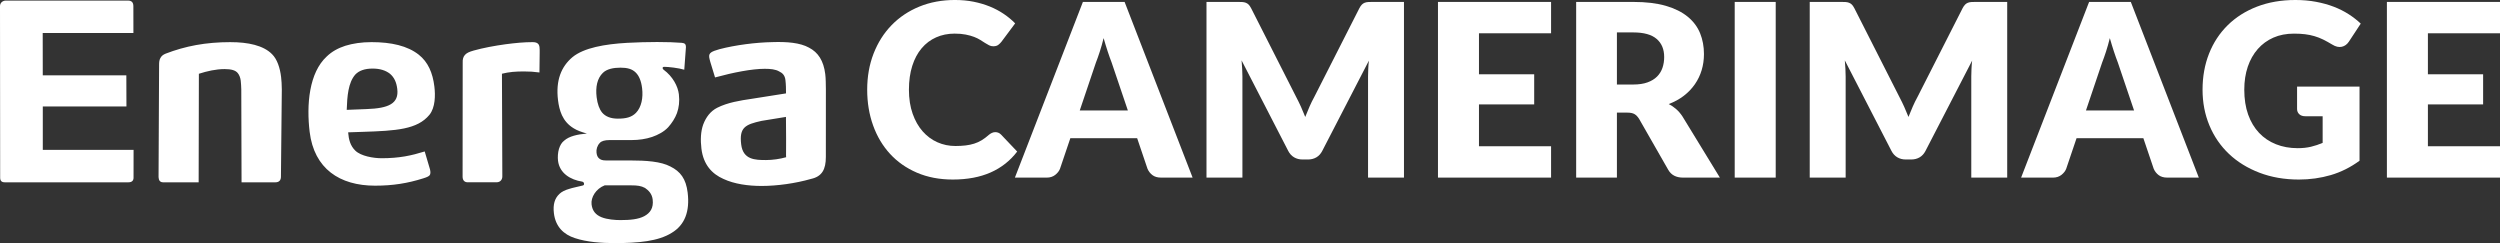
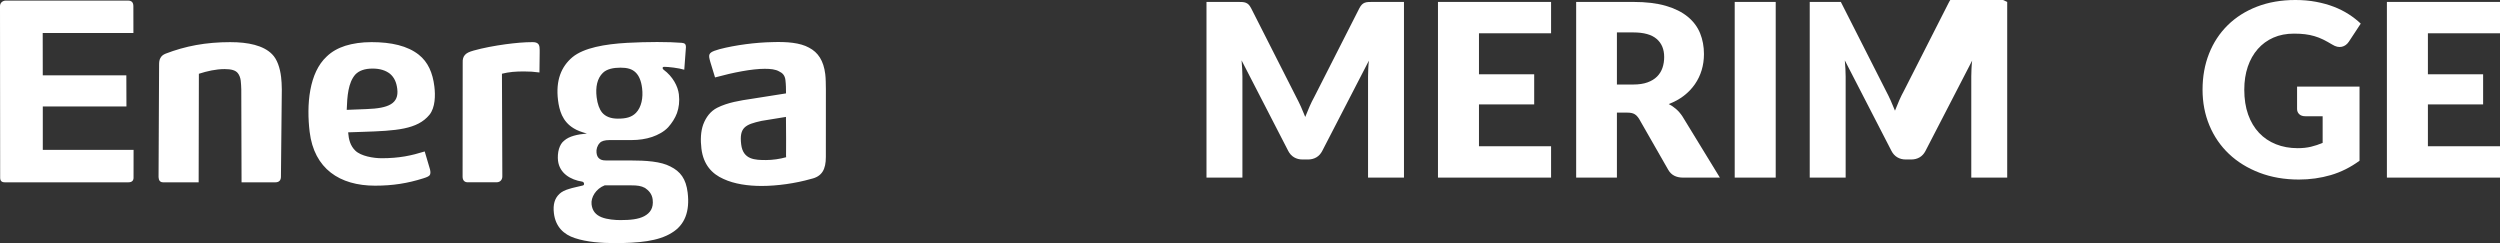
<svg xmlns="http://www.w3.org/2000/svg" xml:space="preserve" width="170mm" height="16.532mm" style="shape-rendering:geometricPrecision; text-rendering:geometricPrecision; image-rendering:optimizeQuality; fill-rule:evenodd; clip-rule:evenodd" viewBox="0 0 170 16.532">
  <rect x="0" y="0" width="170" height="16.532" fill="#333333" stroke="none" />
  <defs>
    <style type="text/css">
   
    .fil1 {fill:#FFF}
    .fil0 {fill:#FFF;fill-rule:nonzero}
   
  </style>
  </defs>
  <g id="Warstwa_x0020_1">
    <g id="_356836704">
-       <path id="_356861736" class="fil0" d="M67.684 8.986c0.066,0 0.131,0.011 0.197,0.036 0.066,0.025 0.129,0.068 0.189,0.128l1.099 1.156c-0.481,0.629 -1.082,1.101 -1.807,1.421 -0.724,0.32 -1.582,0.481 -2.572,0.481 -0.907,0 -1.719,-0.156 -2.438,-0.465 -0.719,-0.309 -1.328,-0.735 -1.828,-1.279 -0.5,-0.544 -0.886,-1.189 -1.153,-1.935 -0.268,-0.746 -0.402,-1.555 -0.402,-2.43 0,-0.891 0.145,-1.711 0.435,-2.457 0.29,-0.746 0.697,-1.388 1.222,-1.929 0.525,-0.541 1.153,-0.962 1.886,-1.263 0.732,-0.3 1.539,-0.451 2.419,-0.451 0.448,0 0.872,0.038 1.268,0.117 0.396,0.079 0.765,0.189 1.11,0.328 0.344,0.14 0.661,0.309 0.951,0.505 0.29,0.197 0.547,0.41 0.771,0.64l-0.935 1.254c-0.06,0.076 -0.131,0.145 -0.213,0.208 -0.082,0.063 -0.197,0.096 -0.344,0.096 -0.099,0 -0.191,-0.022 -0.279,-0.066 -0.087,-0.044 -0.18,-0.098 -0.279,-0.161 -0.098,-0.063 -0.205,-0.131 -0.323,-0.205 -0.117,-0.074 -0.257,-0.142 -0.418,-0.205 -0.161,-0.063 -0.35,-0.115 -0.566,-0.158 -0.216,-0.044 -0.47,-0.066 -0.76,-0.066 -0.459,0 -0.877,0.085 -1.257,0.254 -0.38,0.169 -0.708,0.415 -0.984,0.741 -0.276,0.325 -0.489,0.724 -0.639,1.197 -0.15,0.473 -0.227,1.014 -0.227,1.621 0,0.612 0.085,1.156 0.252,1.632 0.167,0.476 0.394,0.875 0.681,1.2 0.287,0.325 0.62,0.574 1.003,0.743 0.383,0.17 0.792,0.254 1.23,0.254 0.252,0 0.481,-0.014 0.689,-0.038 0.208,-0.025 0.402,-0.066 0.582,-0.123 0.18,-0.057 0.35,-0.134 0.508,-0.23 0.159,-0.096 0.32,-0.216 0.484,-0.363 0.066,-0.055 0.137,-0.101 0.213,-0.137 0.077,-0.035 0.156,-0.052 0.238,-0.052z" />
-       <path id="_356838792" class="fil0" d="M76.694 7.51l-1.107 -3.271c-0.082,-0.208 -0.169,-0.454 -0.262,-0.735 -0.093,-0.281 -0.186,-0.585 -0.279,-0.913 -0.082,0.334 -0.169,0.642 -0.262,0.927 -0.093,0.284 -0.18,0.53 -0.262,0.738l-1.099 3.255 3.272 0zm4.403 4.567l-2.148 0c-0.24,0 -0.435,-0.057 -0.582,-0.169 -0.148,-0.112 -0.26,-0.254 -0.336,-0.429l-0.705 -2.083 -4.542 0 -0.705 2.083c-0.06,0.153 -0.167,0.29 -0.323,0.413 -0.156,0.123 -0.35,0.186 -0.579,0.186l-2.164 0 4.624 -11.946 2.837 0 4.624 11.946z" />
      <path id="_356857056" class="fil0" d="M95.47 0.131l0 11.946 -2.443 0 0 -6.871c0,-0.159 0.005,-0.331 0.014,-0.517 0.008,-0.186 0.022,-0.374 0.044,-0.566l-3.173 6.141c-0.098,0.191 -0.23,0.336 -0.396,0.434 -0.167,0.098 -0.358,0.147 -0.571,0.147l-0.377 0c-0.213,0 -0.402,-0.049 -0.569,-0.147 -0.167,-0.099 -0.301,-0.243 -0.399,-0.434l-3.173 -6.158c0.016,0.197 0.03,0.388 0.041,0.577 0.011,0.189 0.016,0.364 0.016,0.522l0 6.871 -2.443 0 0 -11.946 2.115 0c0.12,0 0.227,0.003 0.317,0.008 0.09,0.005 0.169,0.022 0.241,0.049 0.071,0.027 0.137,0.068 0.194,0.126 0.057,0.058 0.112,0.139 0.167,0.243l3.075 6.059c0.109,0.208 0.216,0.424 0.317,0.648 0.101,0.224 0.197,0.454 0.29,0.689 0.093,-0.241 0.191,-0.475 0.292,-0.705 0.101,-0.23 0.208,-0.448 0.323,-0.656l3.067 -6.035c0.055,-0.104 0.112,-0.186 0.169,-0.243 0.057,-0.057 0.12,-0.098 0.191,-0.126 0.071,-0.027 0.153,-0.044 0.243,-0.049 0.09,-0.006 0.194,-0.008 0.314,-0.008l2.115 0z" />
      <polygon id="_356865240" class="fil0" points="100.57,2.263 100.57,5.051 104.325,5.051 104.325,7.1 100.57,7.1 100.57,9.945 105.473,9.945 105.473,12.077 97.782,12.077 97.782,0.131 105.473,0.131 105.473,2.263 " />
      <path id="_356836536" class="fil0" d="M111.065 5.747c0.377,0 0.7,-0.049 0.965,-0.145 0.265,-0.096 0.481,-0.227 0.65,-0.396 0.169,-0.17 0.292,-0.369 0.369,-0.596 0.077,-0.227 0.115,-0.47 0.115,-0.732 0,-0.525 -0.169,-0.935 -0.511,-1.23 -0.342,-0.295 -0.872,-0.443 -1.588,-0.443l-1.115 0 0 3.542 1.115 0zm5.887 6.33l-2.509 0c-0.465,0 -0.798,-0.175 -1,-0.525l-1.984 -3.468c-0.093,-0.148 -0.197,-0.257 -0.312,-0.325 -0.115,-0.068 -0.279,-0.101 -0.492,-0.101l-0.705 0 0 4.419 -2.771 0 0 -11.946 3.886 0c0.864,0 1.601,0.087 2.211,0.265 0.61,0.178 1.107,0.426 1.492,0.743 0.385,0.317 0.664,0.691 0.839,1.123 0.175,0.432 0.262,0.902 0.262,1.41 0,0.388 -0.052,0.754 -0.156,1.099 -0.104,0.344 -0.257,0.661 -0.459,0.954 -0.202,0.292 -0.451,0.555 -0.749,0.784 -0.298,0.23 -0.642,0.418 -1.03,0.566 0.18,0.093 0.35,0.208 0.508,0.347 0.159,0.139 0.301,0.306 0.426,0.497l2.542 4.157z" />
      <polygon id="_356835168" class="fil0" points="120.748,12.077 117.96,12.077 117.96,0.131 120.748,0.131 " />
-       <path id="_356834904" class="fil0" d="M136.49 0.131l0 11.946 -2.443 0 0 -6.871c0,-0.159 0.005,-0.331 0.014,-0.517 0.008,-0.186 0.022,-0.374 0.044,-0.566l-3.173 6.141c-0.098,0.191 -0.23,0.336 -0.396,0.434 -0.167,0.098 -0.358,0.147 -0.571,0.147l-0.377 0c-0.213,0 -0.402,-0.049 -0.569,-0.147 -0.167,-0.099 -0.301,-0.243 -0.399,-0.434l-3.173 -6.158c0.016,0.197 0.03,0.388 0.041,0.577 0.011,0.189 0.016,0.364 0.016,0.522l0 6.871 -2.443 0 0 -11.946 2.115 0c0.12,0 0.227,0.003 0.317,0.008 0.09,0.005 0.169,0.022 0.24,0.049 0.071,0.027 0.137,0.068 0.194,0.126 0.057,0.058 0.112,0.139 0.167,0.243l3.075 6.059c0.109,0.208 0.216,0.424 0.317,0.648 0.101,0.224 0.197,0.454 0.29,0.689 0.093,-0.241 0.191,-0.475 0.292,-0.705 0.101,-0.23 0.208,-0.448 0.323,-0.656l3.067 -6.035c0.055,-0.104 0.112,-0.186 0.169,-0.243 0.057,-0.057 0.12,-0.098 0.191,-0.126 0.071,-0.027 0.153,-0.044 0.243,-0.049 0.09,-0.006 0.194,-0.008 0.314,-0.008l2.115 0z" />
-       <path id="_356856504" class="fil0" d="M145.116 7.51l-1.107 -3.271c-0.082,-0.208 -0.169,-0.454 -0.262,-0.735 -0.093,-0.281 -0.186,-0.585 -0.279,-0.913 -0.082,0.334 -0.169,0.642 -0.262,0.927 -0.093,0.284 -0.18,0.53 -0.262,0.738l-1.099 3.255 3.272 0zm4.403 4.567l-2.148 0c-0.24,0 -0.435,-0.057 -0.582,-0.169 -0.148,-0.112 -0.26,-0.254 -0.336,-0.429l-0.705 -2.083 -4.542 0 -0.705 2.083c-0.06,0.153 -0.167,0.29 -0.322,0.413 -0.156,0.123 -0.35,0.186 -0.58,0.186l-2.164 0 4.624 -11.946 2.837 0 4.624 11.946z" />
+       <path id="_356834904" class="fil0" d="M136.49 0.131l0 11.946 -2.443 0 0 -6.871c0,-0.159 0.005,-0.331 0.014,-0.517 0.008,-0.186 0.022,-0.374 0.044,-0.566l-3.173 6.141c-0.098,0.191 -0.23,0.336 -0.396,0.434 -0.167,0.098 -0.358,0.147 -0.571,0.147l-0.377 0c-0.213,0 -0.402,-0.049 -0.569,-0.147 -0.167,-0.099 -0.301,-0.243 -0.399,-0.434l-3.173 -6.158c0.016,0.197 0.03,0.388 0.041,0.577 0.011,0.189 0.016,0.364 0.016,0.522l0 6.871 -2.443 0 0 -11.946 2.115 0l3.075 6.059c0.109,0.208 0.216,0.424 0.317,0.648 0.101,0.224 0.197,0.454 0.29,0.689 0.093,-0.241 0.191,-0.475 0.292,-0.705 0.101,-0.23 0.208,-0.448 0.323,-0.656l3.067 -6.035c0.055,-0.104 0.112,-0.186 0.169,-0.243 0.057,-0.057 0.12,-0.098 0.191,-0.126 0.071,-0.027 0.153,-0.044 0.243,-0.049 0.09,-0.006 0.194,-0.008 0.314,-0.008l2.115 0z" />
      <path id="_356838912" class="fil0" d="M156.201 5.887l4.247 0 0 5.043c-0.612,0.448 -1.263,0.773 -1.954,0.976 -0.691,0.202 -1.416,0.303 -2.17,0.303 -0.984,0 -1.877,-0.156 -2.684,-0.465 -0.806,-0.309 -1.498,-0.735 -2.072,-1.279 -0.574,-0.544 -1.017,-1.189 -1.328,-1.935 -0.311,-0.746 -0.467,-1.555 -0.467,-2.43 0,-0.891 0.148,-1.711 0.443,-2.457 0.295,-0.746 0.719,-1.388 1.268,-1.929 0.549,-0.541 1.214,-0.962 1.992,-1.263 0.779,-0.3 1.648,-0.451 2.61,-0.451 0.497,0 0.965,0.041 1.402,0.123 0.437,0.082 0.842,0.194 1.211,0.336 0.369,0.142 0.705,0.312 1.011,0.508 0.306,0.197 0.579,0.41 0.82,0.639l-0.803 1.222c-0.126,0.191 -0.287,0.309 -0.486,0.353 -0.2,0.044 -0.415,-0.005 -0.645,-0.148 -0.219,-0.131 -0.424,-0.246 -0.618,-0.342 -0.194,-0.096 -0.394,-0.172 -0.596,-0.232 -0.202,-0.06 -0.415,-0.104 -0.639,-0.131 -0.224,-0.027 -0.476,-0.041 -0.754,-0.041 -0.519,0 -0.987,0.09 -1.402,0.273 -0.415,0.183 -0.768,0.443 -1.06,0.776 -0.292,0.334 -0.519,0.733 -0.678,1.2 -0.158,0.468 -0.238,0.989 -0.238,1.563 0,0.634 0.087,1.197 0.262,1.689 0.175,0.492 0.424,0.907 0.743,1.246 0.32,0.339 0.702,0.596 1.148,0.774 0.446,0.178 0.937,0.268 1.479,0.268 0.333,0 0.637,-0.033 0.907,-0.098 0.271,-0.066 0.533,-0.153 0.79,-0.262l0 -1.812 -1.181 0c-0.175,0 -0.312,-0.046 -0.41,-0.139 -0.098,-0.093 -0.148,-0.21 -0.148,-0.353l0 -1.525z" />
      <polygon id="_356834400" class="fil0" points="165.097,2.263 165.097,5.051 168.852,5.051 168.852,7.1 165.097,7.1 165.097,9.945 170,9.945 170,12.077 162.309,12.077 162.309,0.131 170,0.131 170,2.263 " />
      <path id="_356836656" class="fil1" d="M53.457 10.691c-0.429,0.123 -0.937,0.192 -1.363,0.192 -0.748,0 -1.567,-0.017 -1.694,-1.065 -0.14,-1.158 0.281,-1.353 1.389,-1.599l1.656 -0.269c0.026,2.561 -0.008,2.578 0.012,2.74zm1.554 -7.452c-0.61,-0.338 -1.507,-0.408 -2.482,-0.375 -1.119,0.02 -2.519,0.196 -3.604,0.481 -0.551,0.159 -0.735,0.249 -0.698,0.551 0.009,0.073 0.041,0.196 0.07,0.302l0.326 1.068c1.24,-0.339 2.508,-0.587 3.379,-0.587 0.39,0 0.733,0.033 0.982,0.179 0.227,0.106 0.387,0.265 0.425,0.584 0.037,0.305 0.04,0.607 0.04,0.909l-2.356 0.372c-0.75,0.109 -1.624,0.249 -2.327,0.607 -0.452,0.23 -0.758,0.637 -0.947,1.135 -0.173,0.481 -0.194,1.051 -0.123,1.639 0.133,1.101 0.725,1.722 1.496,2.063 0.753,0.352 1.693,0.478 2.6,0.478 1.049,0 2.308,-0.176 3.356,-0.478 0.746,-0.162 1.011,-0.643 1.01,-1.496l0.002 -4.605c-0.007,-0.339 -0.003,-0.715 -0.043,-1.031 -0.114,-0.906 -0.482,-1.474 -1.106,-1.796zm-11.768 4.438c-0.301,0.302 -0.681,0.391 -1.232,0.391 -0.48,0 -0.836,-0.142 -1.065,-0.411 -0.187,-0.229 -0.319,-0.584 -0.375,-1.048 -0.084,-0.694 0.039,-1.281 0.423,-1.653 0.27,-0.266 0.721,-0.355 1.202,-0.355 0.462,0 0.793,0.089 1.037,0.335 0.22,0.216 0.371,0.57 0.431,1.068 0.077,0.64 -0.041,1.28 -0.42,1.672zm-2.124 4.927l1.796 0c0.426,0 0.679,0.033 0.946,0.176 0.233,0.159 0.474,0.391 0.521,0.783 0.071,0.587 -0.173,0.922 -0.573,1.137 -0.401,0.212 -0.946,0.266 -1.621,0.266 -0.338,0 -0.894,-0.036 -1.287,-0.196 -0.392,-0.16 -0.621,-0.428 -0.674,-0.869 -0.058,-0.482 0.297,-1.069 0.892,-1.297zm5.246 -9.691c-0.431,-0.036 -1.003,-0.056 -1.679,-0.056 -0.657,0 -1.33,0.019 -2.038,0.056 -1.518,0.086 -2.946,0.336 -3.723,0.976 -0.757,0.64 -1.144,1.566 -0.981,2.917 0.043,0.358 0.122,0.71 0.268,1.031 0.167,0.355 0.417,0.658 0.8,0.889 0.23,0.143 0.51,0.249 0.897,0.355 -0.634,0.053 -1.206,0.179 -1.543,0.481 -0.163,0.123 -0.282,0.318 -0.358,0.567 -0.076,0.249 -0.091,0.57 -0.063,0.802 0.103,0.853 0.85,1.297 1.647,1.42 0.073,0.02 0.116,0.073 0.122,0.126 0.013,0.106 -0.038,0.126 -0.108,0.143 -0.344,0.09 -0.658,0.142 -0.914,0.229 -0.257,0.072 -0.51,0.195 -0.652,0.338 -0.319,0.301 -0.447,0.713 -0.374,1.317 0.11,0.906 0.655,1.44 1.431,1.689 0.797,0.266 1.802,0.339 2.692,0.339 1.617,0 2.972,-0.126 3.881,-0.694 0.896,-0.534 1.246,-1.459 1.091,-2.74 -0.114,-0.942 -0.495,-1.44 -1.175,-1.776 -0.646,-0.341 -1.633,-0.411 -2.754,-0.411l-1.636 0c-0.232,0 -0.363,-0.053 -0.461,-0.142 -0.1,-0.087 -0.148,-0.195 -0.172,-0.391 -0.026,-0.212 0.048,-0.478 0.223,-0.657 0.108,-0.126 0.33,-0.196 0.67,-0.196l1.492 0c0.498,0 0.971,-0.07 1.397,-0.213 0.409,-0.142 0.81,-0.354 1.093,-0.66 0.252,-0.282 0.462,-0.604 0.596,-0.959 0.133,-0.375 0.188,-0.8 0.13,-1.281 -0.067,-0.551 -0.413,-1.208 -1.038,-1.671 -0.02,-0.017 -0.059,-0.05 -0.066,-0.106 -0.006,-0.054 0.024,-0.09 0.112,-0.09 0.268,0 0.952,0.073 1.359,0.196l0.114 -1.546c-0.003,-0.176 -0.067,-0.265 -0.283,-0.282zm-9.667 0.682c0.003,-0.122 0.001,-0.285 -0.012,-0.391 -0.026,-0.213 -0.148,-0.339 -0.466,-0.339 -0.571,0 -1.15,0.054 -1.833,0.143 -0.769,0.106 -1.534,0.249 -2.171,0.427 -0.326,0.09 -0.493,0.176 -0.603,0.302 -0.109,0.126 -0.162,0.282 -0.15,0.534l-0.007 7.734c-0.002,0.266 0.137,0.391 0.351,0.391l1.955 0c0.285,0 0.402,-0.213 0.396,-0.408l-0.026 -6.974c0.483,-0.123 0.941,-0.156 1.493,-0.156 0.391,-0 0.66,0.017 1.057,0.07l0.016 -1.334zm-11.758 3.822l-1.363 0.053c0.031,-0.922 0.098,-1.848 0.582,-2.399 0.252,-0.268 0.644,-0.408 1.177,-0.408 0.498,0 0.886,0.123 1.181,0.352 0.296,0.252 0.444,0.59 0.497,1.035 0.12,0.995 -0.588,1.314 -2.074,1.367zm3.535 -3.698c-0.766,-0.604 -1.863,-0.854 -3.214,-0.854 -0.676,0 -1.27,0.09 -1.784,0.249 -0.496,0.162 -0.912,0.391 -1.263,0.73 -0.592,0.55 -0.94,1.35 -1.111,2.276 -0.173,0.925 -0.154,1.957 -0.047,2.846 0.303,2.508 2.043,3.66 4.443,3.66 1.209,0 2.204,-0.157 3.282,-0.498 0.223,-0.07 0.36,-0.123 0.437,-0.213 0.061,-0.09 0.064,-0.212 0.024,-0.391l-0.362 -1.225c-0.908,0.282 -1.722,0.461 -2.932,0.461 -0.551,0 -1.404,-0.142 -1.787,-0.517 -0.343,-0.336 -0.446,-0.747 -0.488,-1.244l0.991 -0.033c2.285,-0.073 3.715,-0.162 4.537,-1.158 0.403,-0.497 0.408,-1.333 0.337,-1.92 -0.114,-0.942 -0.433,-1.669 -1.063,-2.169zm-12.793 -0.854c-1.708,0 -3.08,0.269 -4.423,0.784 -0.169,0.07 -0.283,0.159 -0.355,0.302 -0.074,0.126 -0.087,0.301 -0.086,0.464l-0.037 7.628c0.009,0.212 0.096,0.354 0.31,0.354l2.417 0 0.015 -7.381c0.546,-0.176 1.152,-0.319 1.757,-0.319 0.463,0 0.74,0.09 0.885,0.269 0.104,0.123 0.181,0.319 0.204,0.515 0.017,0.142 0.037,0.444 0.038,0.603l0.018 6.314 2.293 0c0.267,0 0.374,-0.142 0.385,-0.354l0.06 -5.959c-0.002,-0.319 -0.021,-0.621 -0.049,-0.853 -0.075,-0.623 -0.271,-1.21 -0.613,-1.546 -0.59,-0.604 -1.647,-0.82 -2.82,-0.82zm-6.98 -2.826l-8.301 0c-0.213,0 -0.391,0.143 -0.401,0.358l0.011 11.698c0.007,0.212 0.107,0.302 0.321,0.302l8.399 0c0.249,0 0.359,-0.126 0.35,-0.338l0.002 -1.868 -6.173 0 -0 -2.95 5.688 0 -0.007 -2.117 -5.683 0 -0.004 -2.88 6.168 0 -0.003 -1.814c0.003,-0.266 -0.118,-0.391 -0.368,-0.391z" />
    </g>
  </g>
</svg>